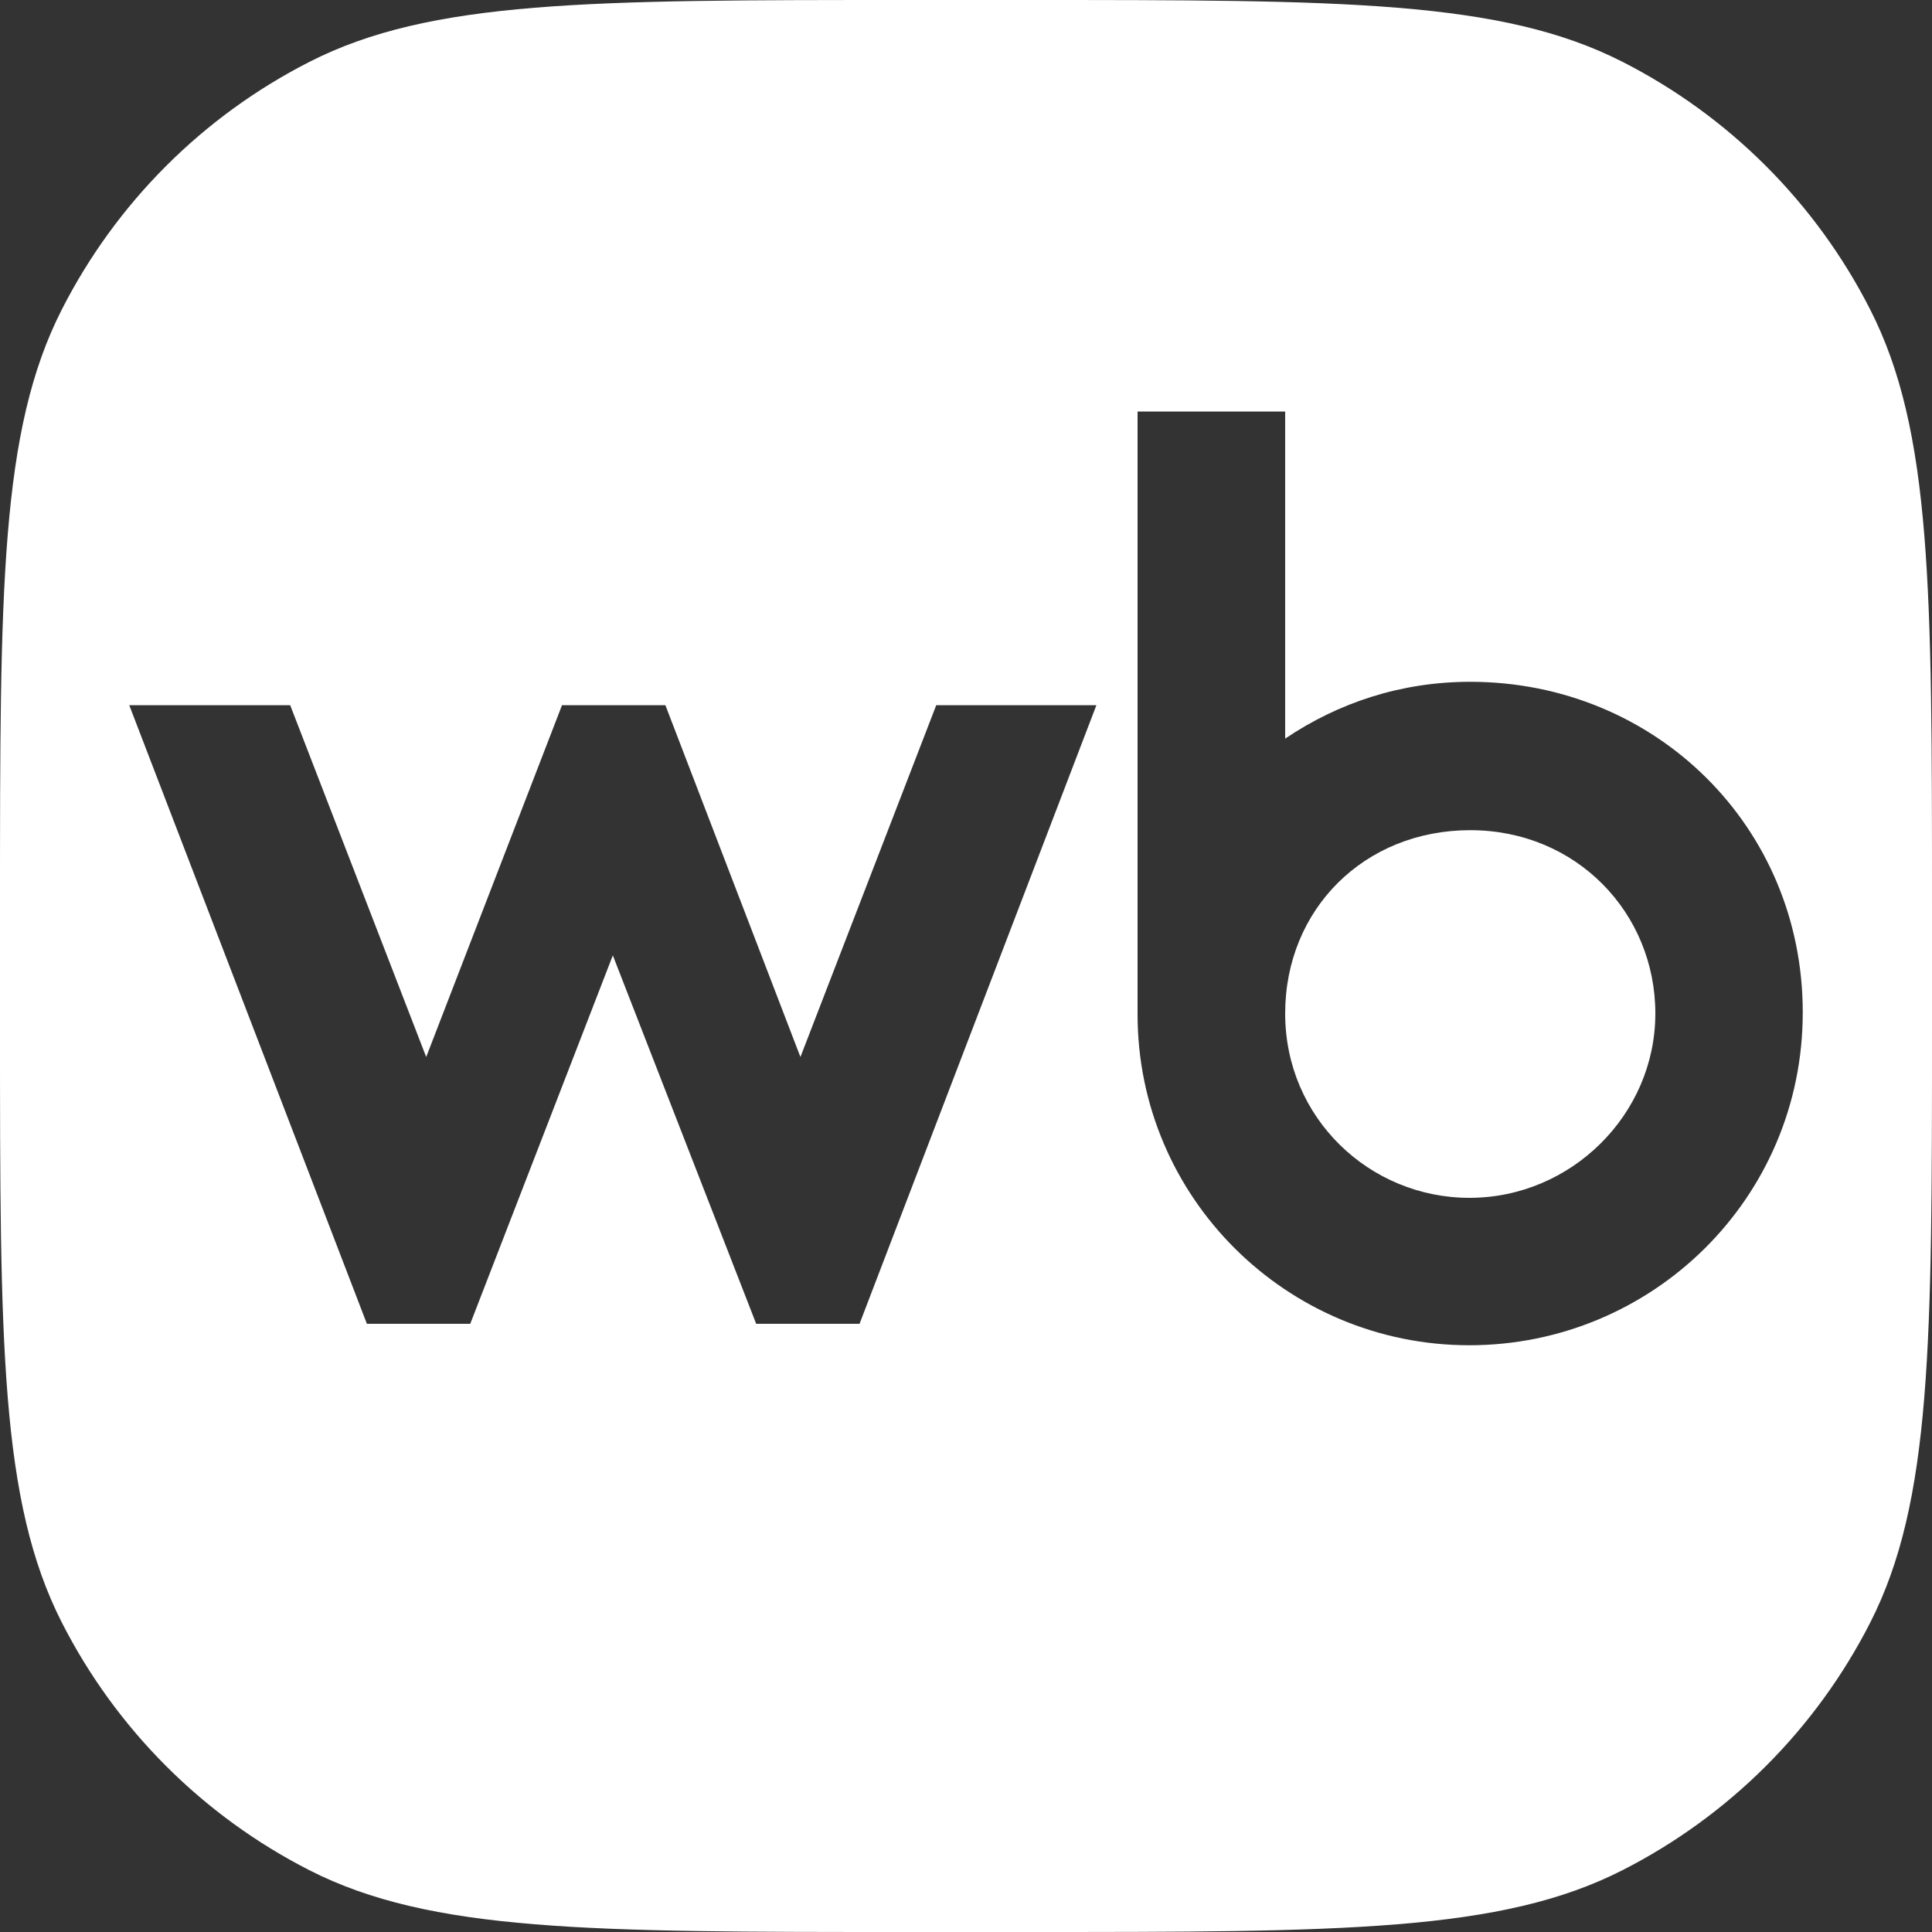
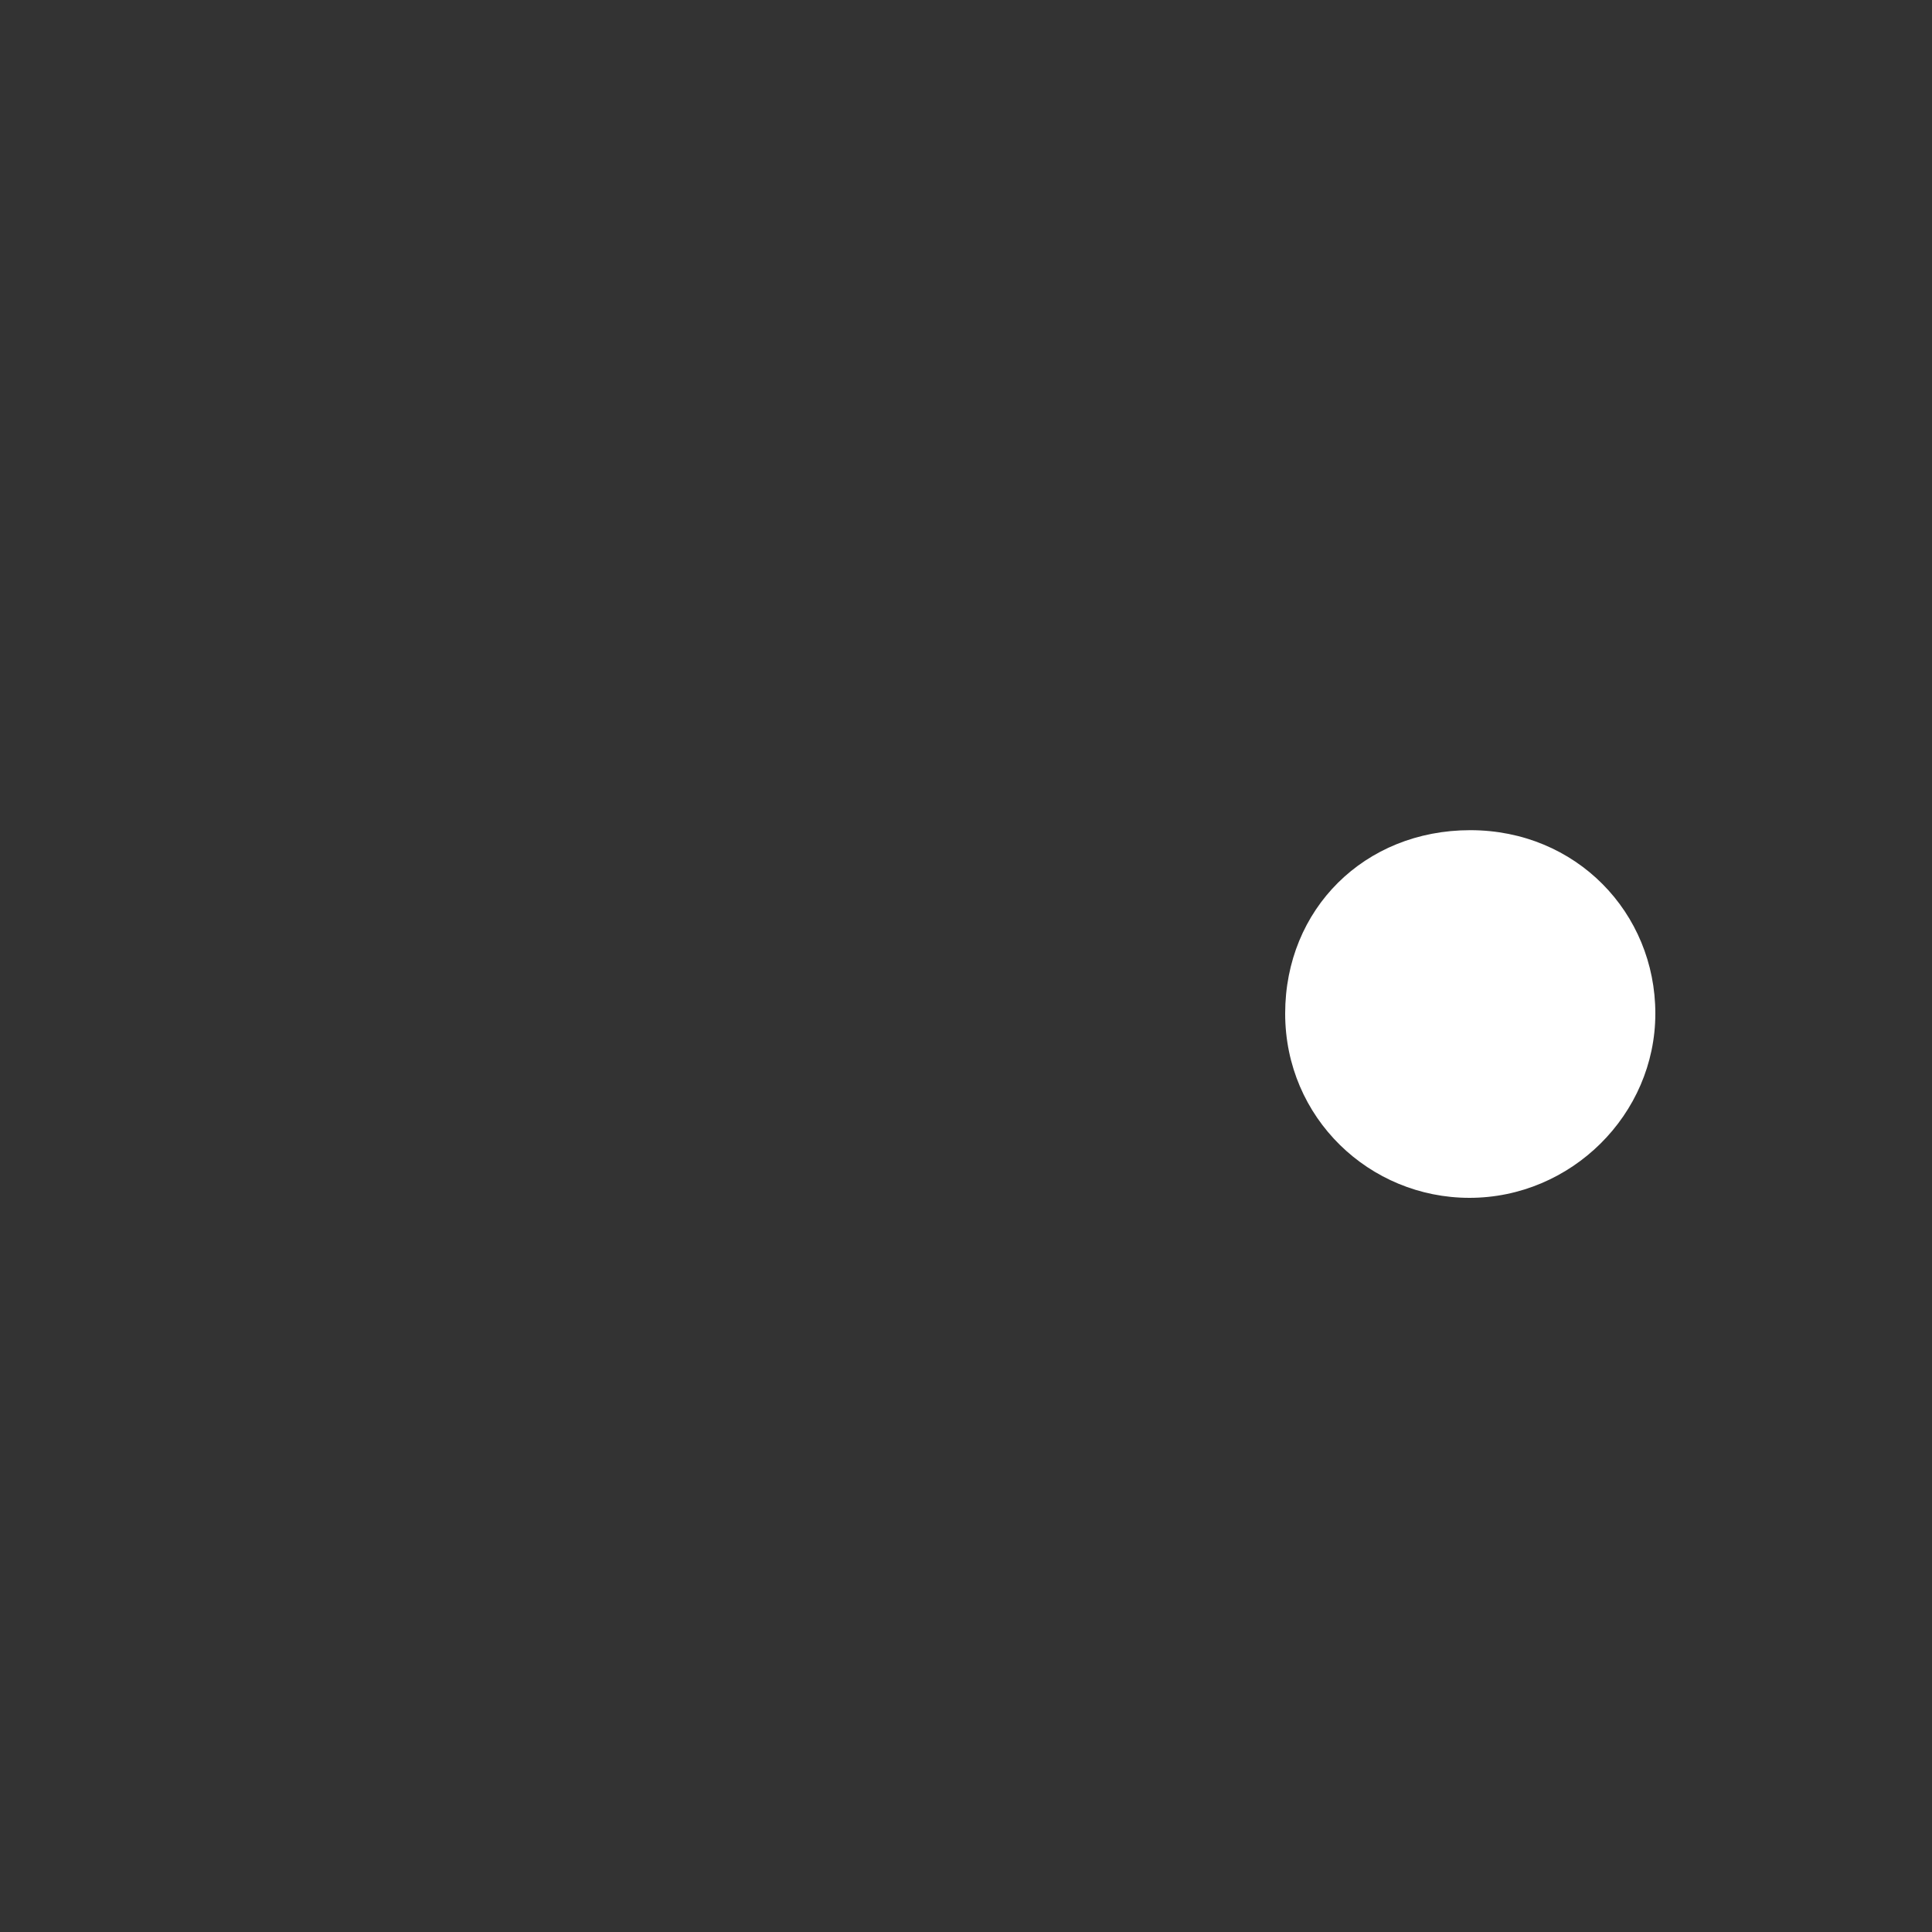
<svg xmlns="http://www.w3.org/2000/svg" version="1.1" id="Слой_1" x="0px" y="0px" viewBox="0 0 1000 1000" style="enable-background:new 0 0 1000 1000;" xml:space="preserve">
  <rect x="0" y="0" width="1000" height="1000" fill="#333333" stroke="none" />
  <style type="text/css"> .st0{fill:#FFFFFF;} </style>
  <g>
-     <path class="st0" d="M761,429.7c-54.8,0-95.8,40.9-95.8,94.9s43.6,95.4,95.4,95.4c52.6,0,96.2-43.1,96.2-95.4 C856.8,472.4,815.8,429.7,761,429.7z" />
-     <path class="st0" d="M968,160.2C939.9,105,895,60.1,839.8,32C777,0,694.9,0,530.6,0h-61.1C305.1,0,223,0,160.2,32 C105,60.1,60.1,105,32,160.2C0,223,0,305.1,0,469.5v61C0,694.9,0,777,32,839.8C60.1,895,105,939.9,160.1,968 c62.8,32,145,32,309.3,32h61.1c164.4,0,246.5,0,309.3-32C895,939.9,939.9,895,968,839.9c32-62.8,32-145,32-309.3v-61.1 C1000,305.1,1000,223,968,160.2z M444.9,685.2h-53.5l-74.2-190.7l-73.8,190.7h-53.5L66.9,365h83.3l70.4,182.1L290.9,365h53.5 l69.9,182.1L484.6,365h82.9L444.9,685.2z M760.5,696.3c-94.5,0-171.7-76.4-171.7-171.3V213h76.4v169.3c27.6-18.6,60-29.4,95.8-29.4 c95.8,0,172.2,75,172.1,171.2C933.1,620.4,855,696.3,760.5,696.3z" />
+     <path class="st0" d="M761,429.7c-54.8,0-95.8,40.9-95.8,94.9s43.6,95.4,95.4,95.4c52.6,0,96.2-43.1,96.2-95.4 C856.8,472.4,815.8,429.7,761,429.7" />
  </g>
</svg>